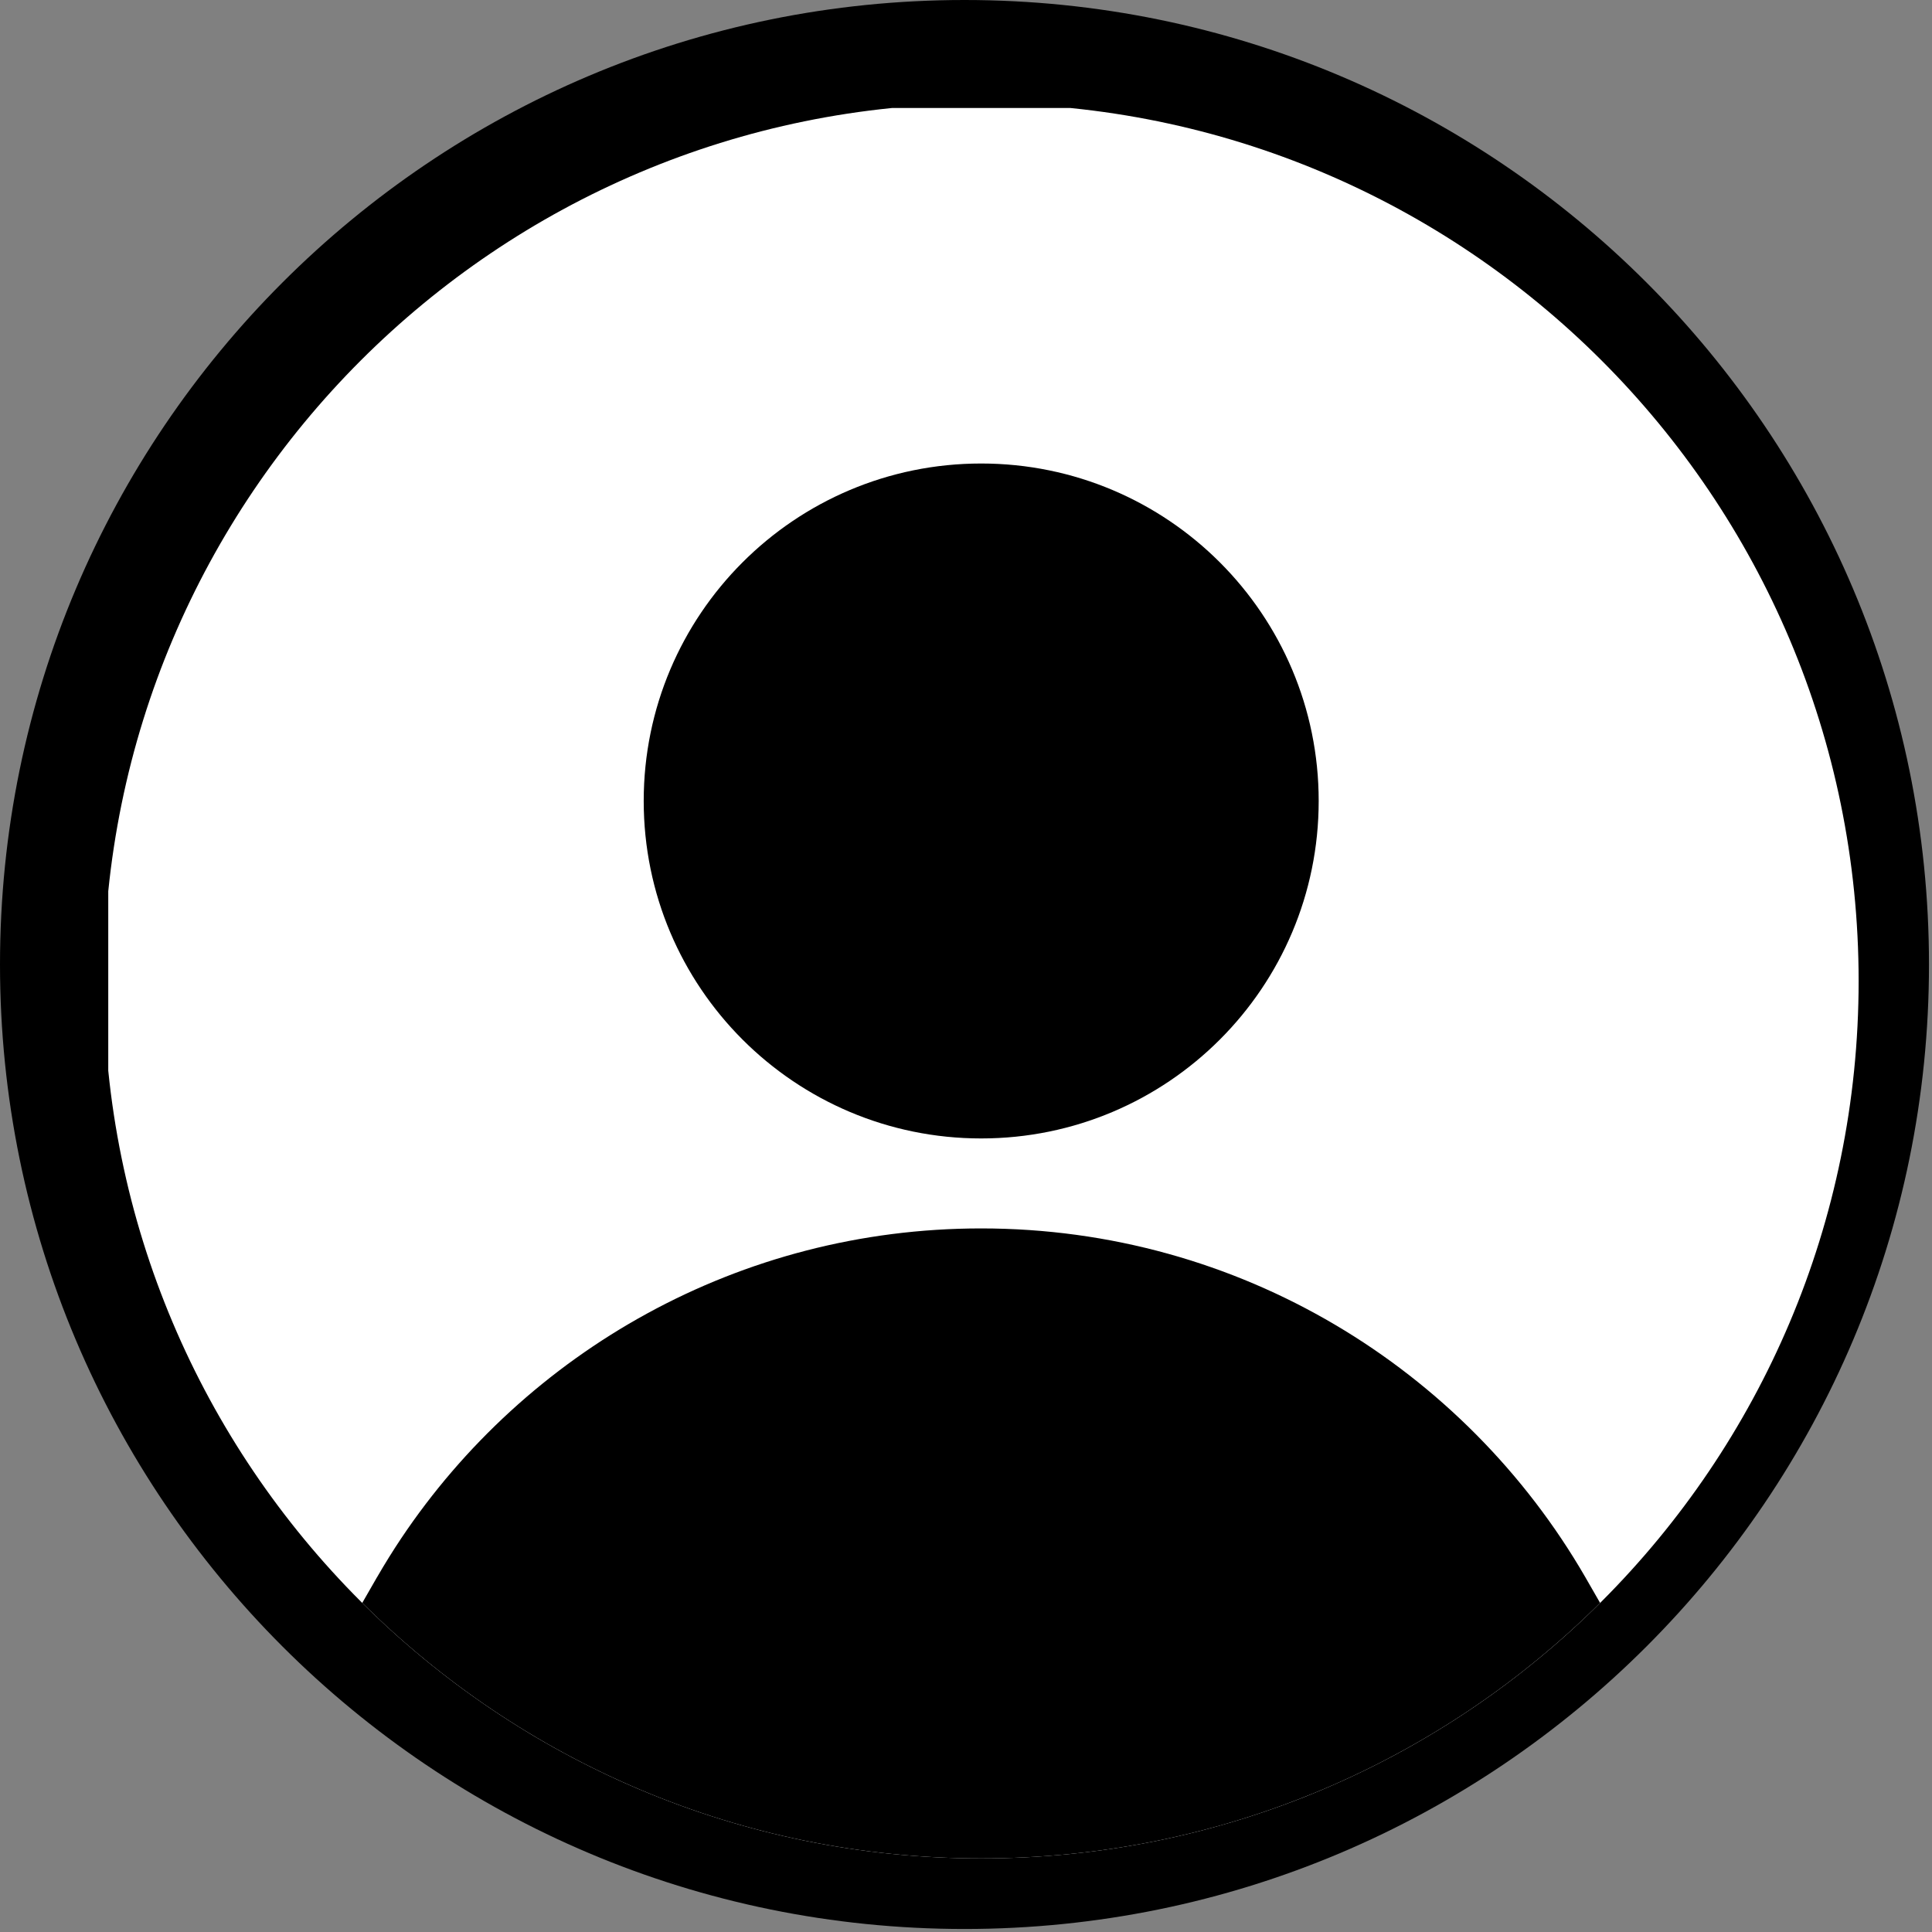
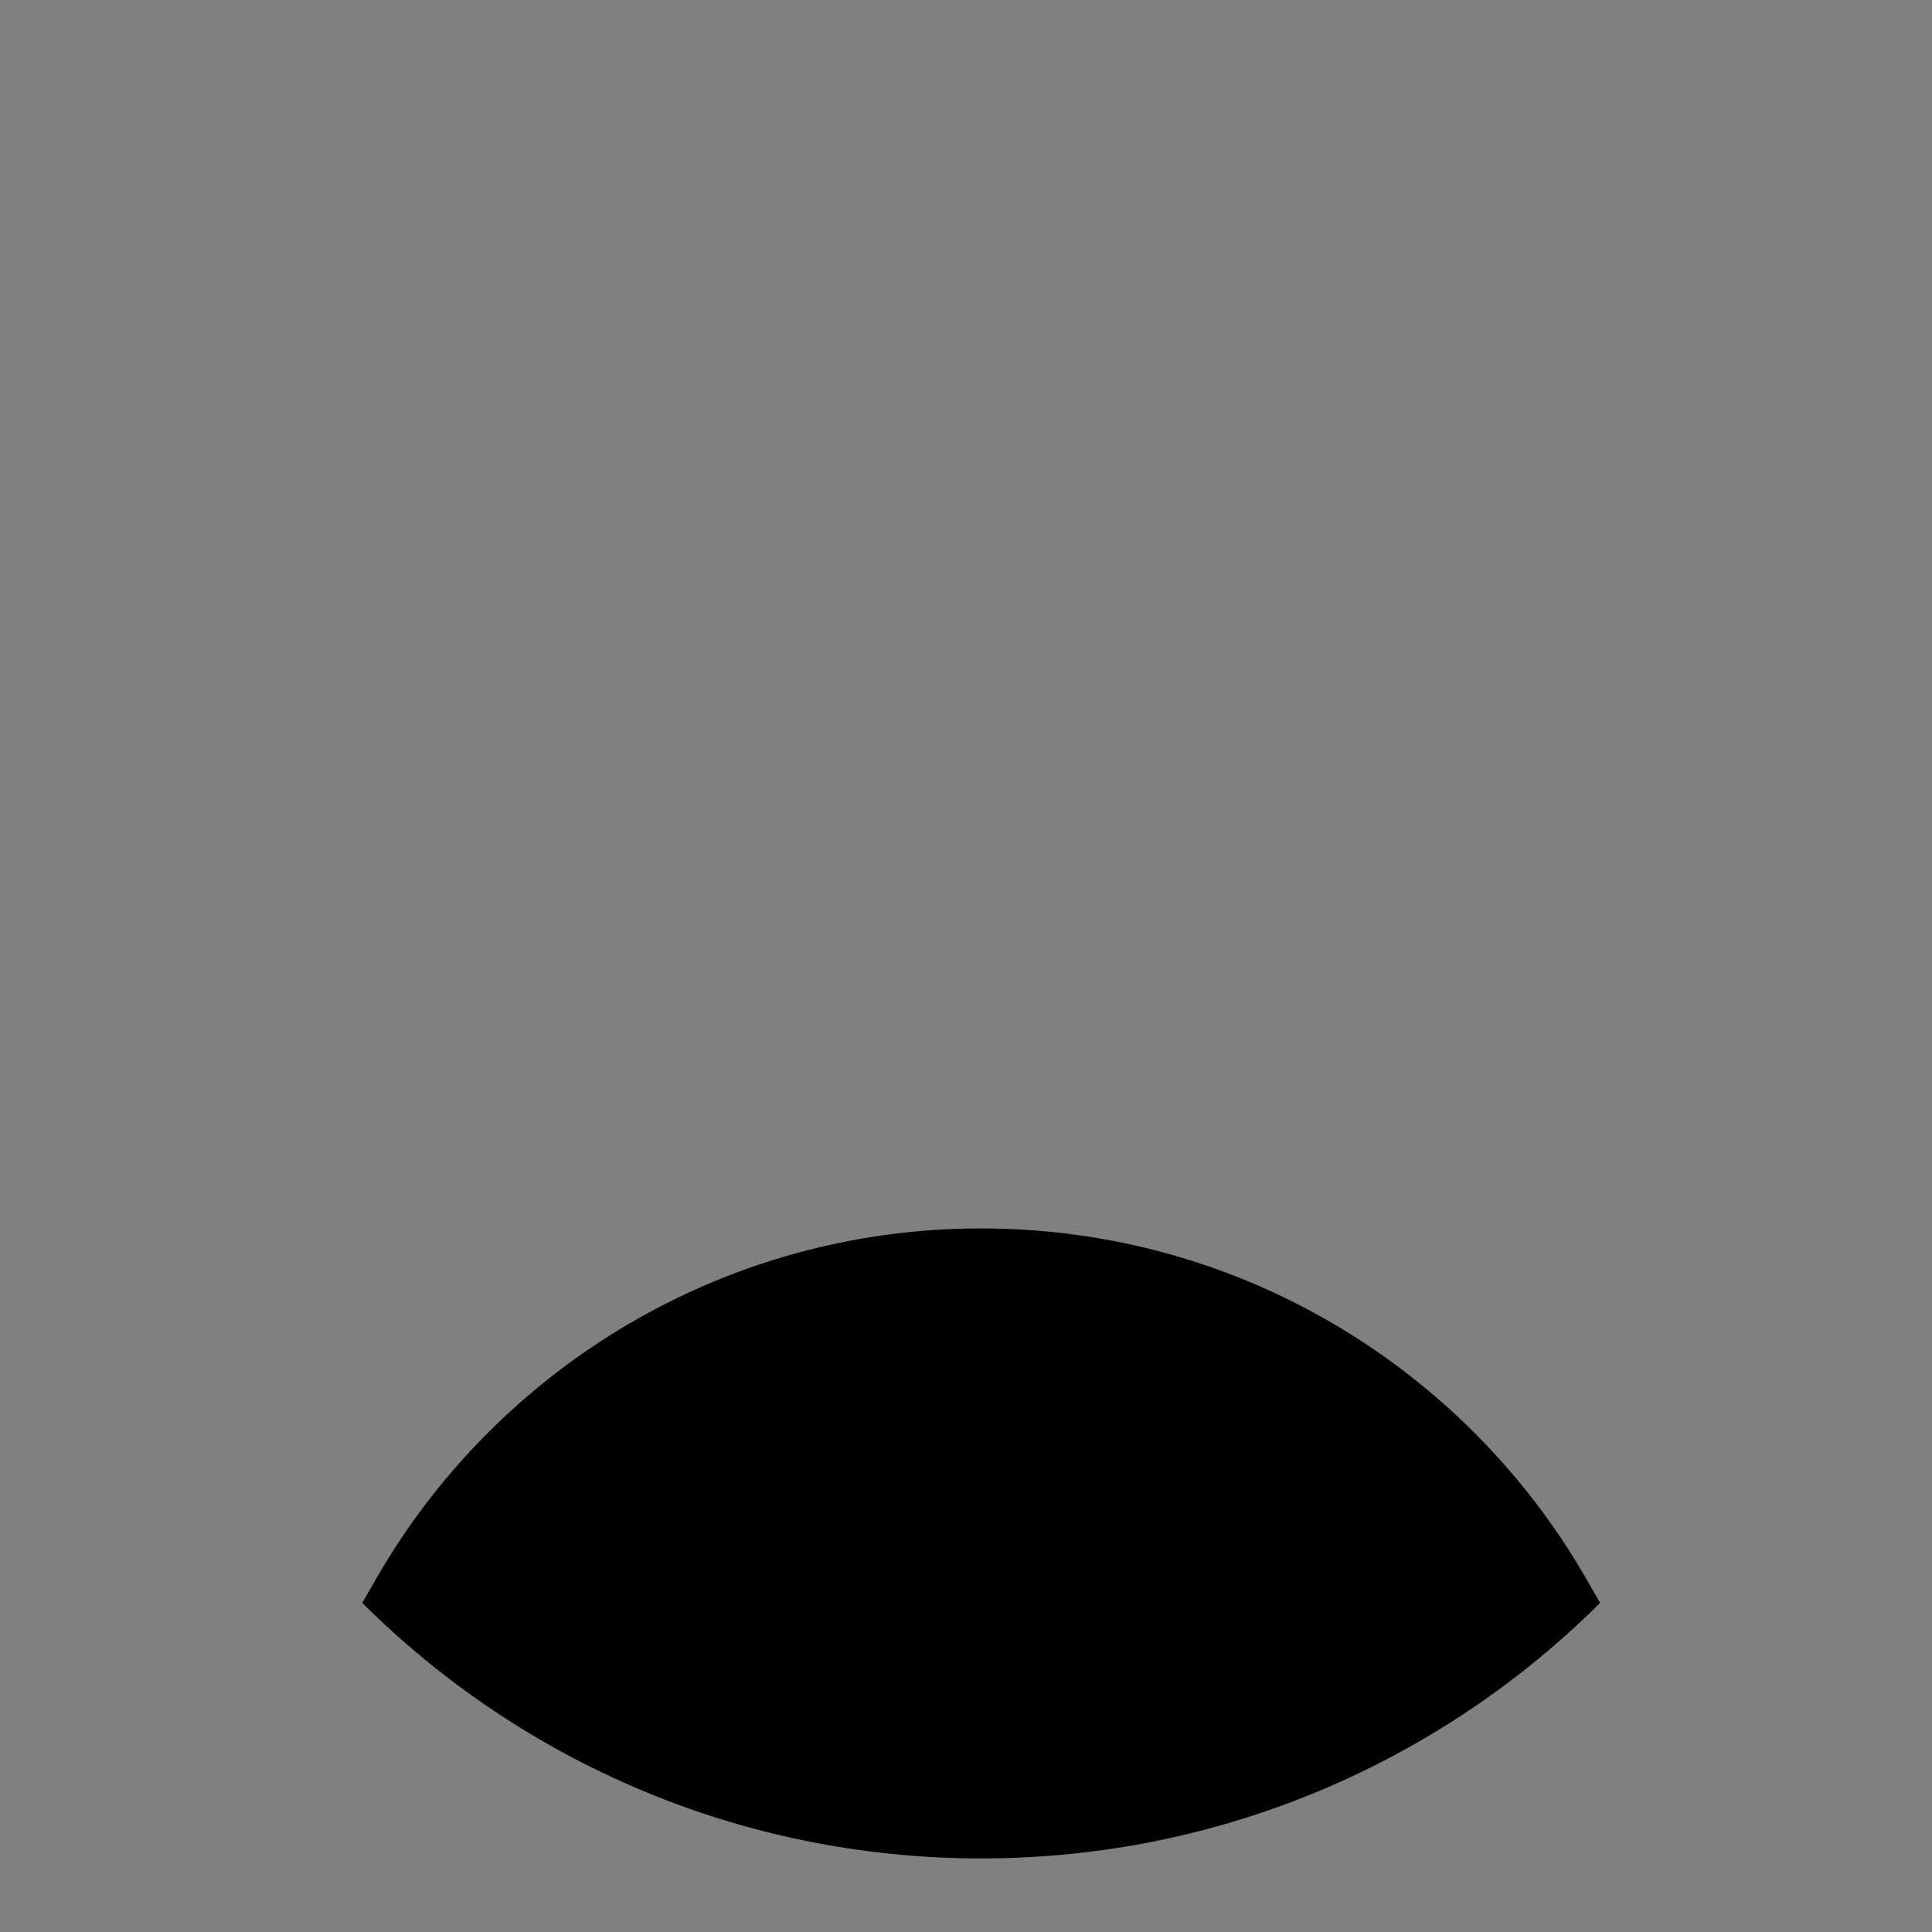
<svg xmlns="http://www.w3.org/2000/svg" width="240" zoomAndPan="magnify" viewBox="0 0 180 180" height="240" preserveAspectRatio="xMidYMid meet" version="1.2">
  <rect x="0" y="0" width="180" height="180" fill="#808080" stroke="none" />
  <defs>
    <clipPath id="9dc187f721">
-       <path d="M 0 0 L 179.719 0 L 179.719 179.719 L 0 179.719 Z M 0 0 " />
-     </clipPath>
+       </clipPath>
    <clipPath id="9320cf7657">
-       <path d="M 89.859 0 C 40.23 0 0 40.23 0 89.859 C 0 139.488 40.23 179.719 89.859 179.719 C 139.488 179.719 179.719 139.488 179.719 89.859 C 179.719 40.23 139.488 0 89.859 0 Z M 89.859 0 " />
+       <path d="M 89.859 0 C 40.23 0 0 40.23 0 89.859 C 0 139.488 40.23 179.719 89.859 179.719 C 139.488 179.719 179.719 139.488 179.719 89.859 Z M 89.859 0 " />
    </clipPath>
    <clipPath id="5fcb7e3cc3">
-       <path d="M 10.086 10.062 L 173.586 10.062 L 173.586 173.562 L 10.086 173.562 Z M 10.086 10.062 " />
-     </clipPath>
+       </clipPath>
    <clipPath id="c9a6117fd2">
      <path d="M 33 114 L 150 114 L 150 173.562 L 33 173.562 Z M 33 114 " />
    </clipPath>
  </defs>
  <g id="49d19509a3">
    <g clip-rule="nonzero" clip-path="url(#9dc187f721)">
      <g clip-rule="nonzero" clip-path="url(#9320cf7657)">
        <path style=" stroke:none;fill-rule:nonzero;fill:#000000;fill-opacity:1;" d="M 0 0 L 179.719 0 L 179.719 179.719 L 0 179.719 Z M 0 0 " />
      </g>
    </g>
    <g clip-rule="nonzero" clip-path="url(#5fcb7e3cc3)">
      <path style=" stroke:none;fill-rule:evenodd;fill:#ffffff;fill-opacity:1;" d="M 91.414 9.645 C 46.266 9.645 9.664 46.246 9.664 91.395 C 9.664 136.543 46.266 173.145 91.414 173.145 C 136.566 173.145 173.164 136.543 173.164 91.395 C 173.164 46.246 136.566 9.645 91.414 9.645 Z M 91.414 9.645 " />
    </g>
-     <path style=" stroke:none;fill-rule:evenodd;fill:#000000;fill-opacity:1;" d="M 91.414 43.184 C 74.051 43.184 59.973 57.258 59.973 74.625 C 59.973 91.988 74.051 106.066 91.414 106.066 C 108.781 106.066 122.859 91.988 122.859 74.625 C 122.859 57.258 108.781 43.184 91.414 43.184 Z M 91.414 43.184 " />
    <g clip-rule="nonzero" clip-path="url(#c9a6117fd2)">
      <path style=" stroke:none;fill-rule:evenodd;fill:#000000;fill-opacity:1;" d="M 149.078 149.34 L 147.707 146.953 L 147.699 146.938 C 136.473 127.531 115.477 114.449 91.414 114.449 C 68.871 114.449 49.008 125.938 37.363 143.348 C 36.582 144.52 35.84 145.715 35.133 146.938 L 35.121 146.953 L 33.75 149.34 C 48.531 164.051 68.914 173.145 91.414 173.145 C 113.918 173.145 134.297 164.051 149.078 149.34 Z M 149.078 149.34 " />
    </g>
  </g>
</svg>